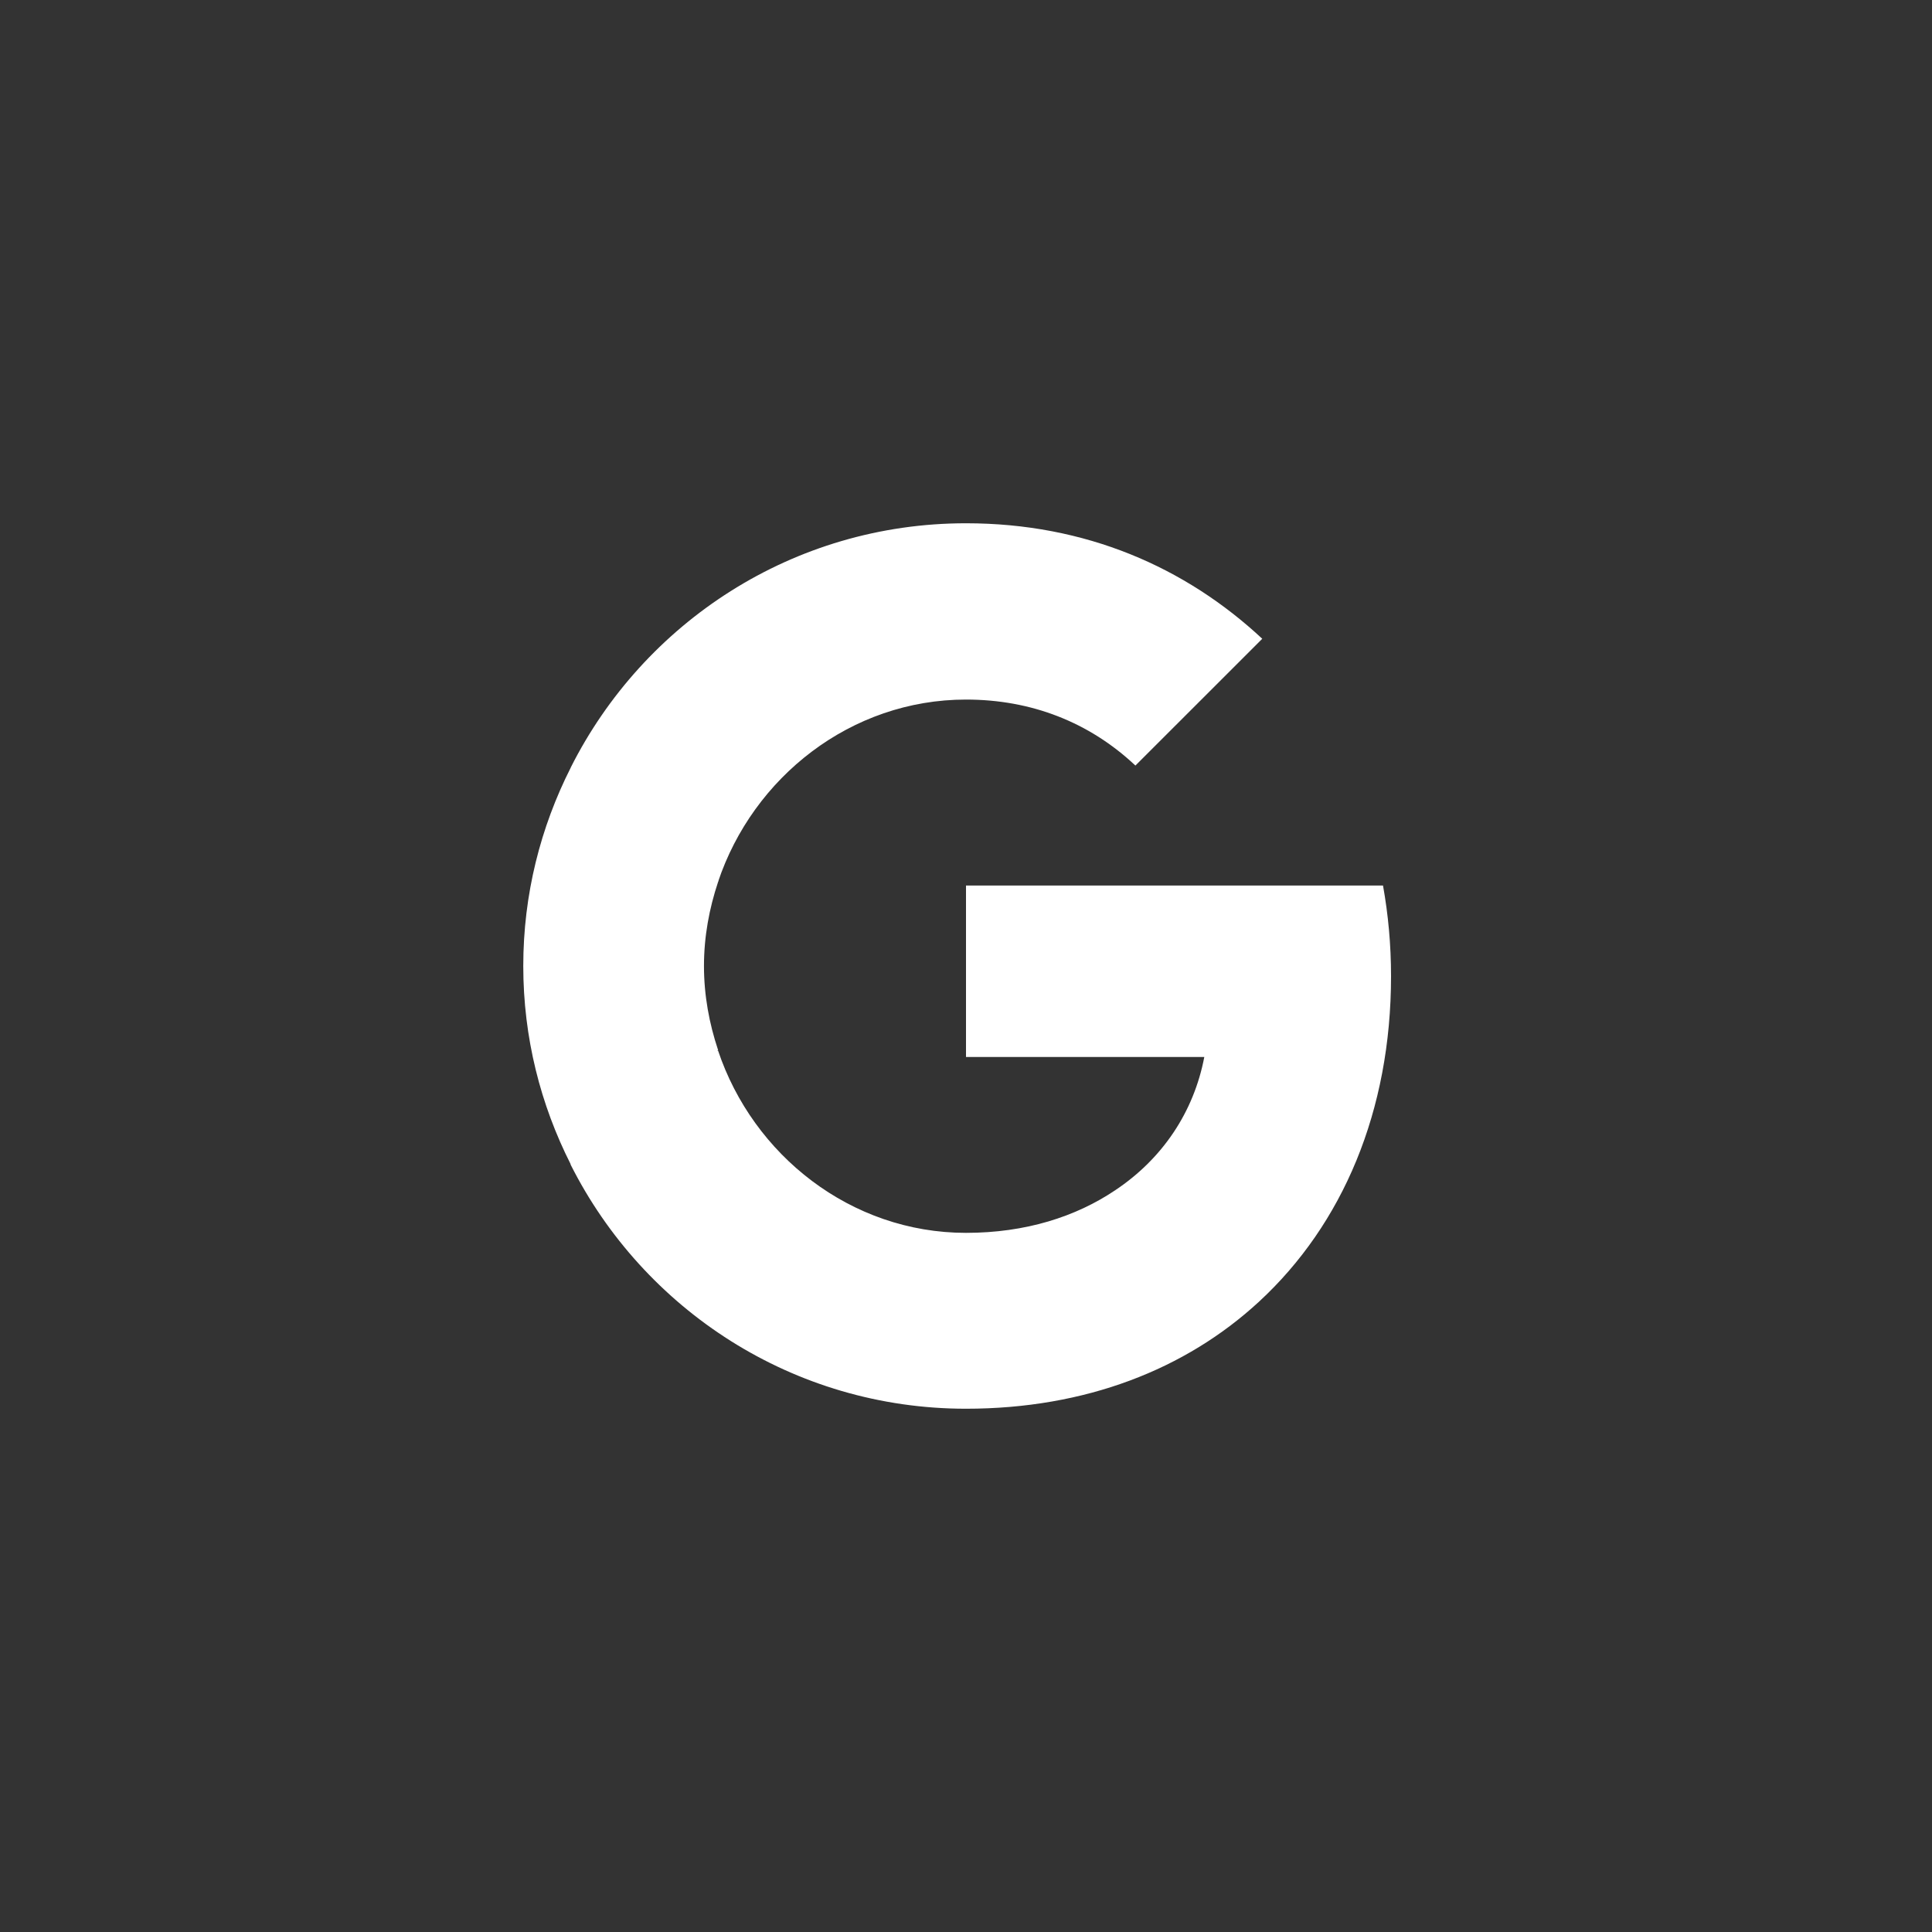
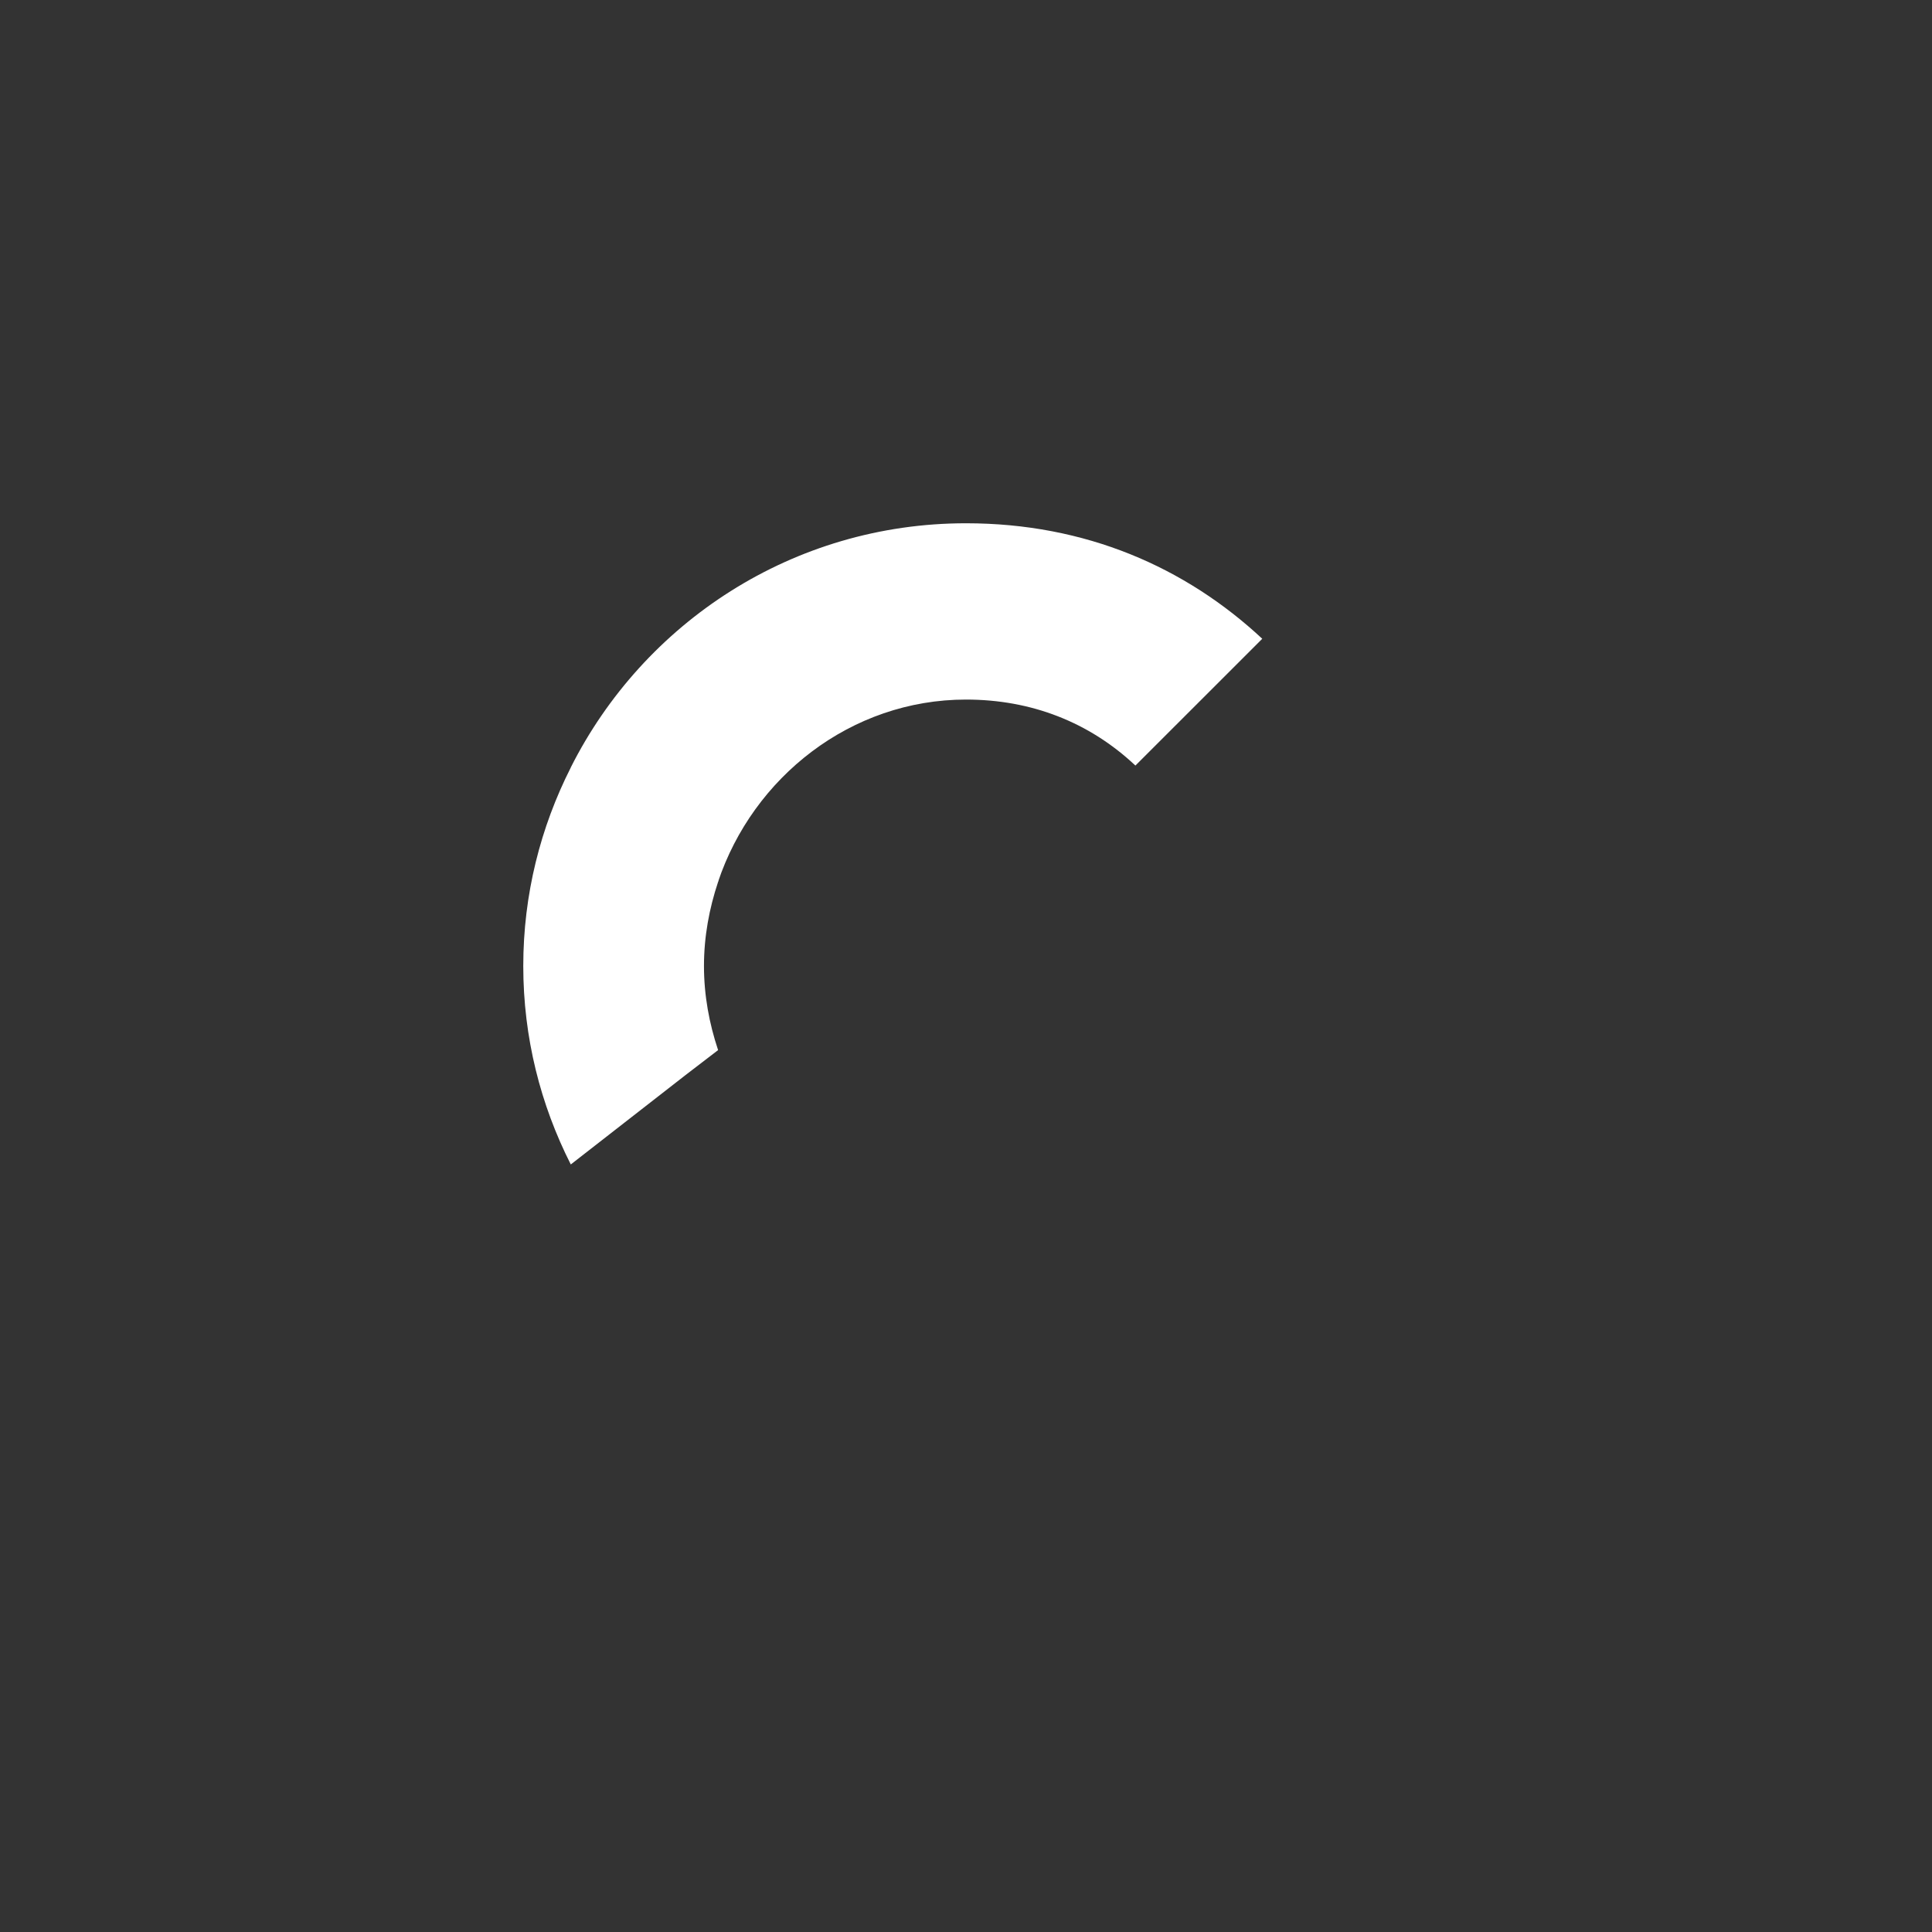
<svg xmlns="http://www.w3.org/2000/svg" width="32" height="32" viewBox="0 0 32 32" fill="none">
  <rect x="0" y="0" width="32" height="32" fill="#333333" stroke="none" />
  <g clip-path="url(#clip0_108_31463)">
-     <path d="M23.04 16.167C23.04 15.647 22.993 15.147 22.907 14.667H16V17.507H19.947C19.773 18.42 19.253 19.193 18.473 19.713V21.56H20.853C22.24 20.28 23.04 18.4 23.04 16.167Z" fill="white" style="fill:white;fill-opacity:1;" />
-     <path d="M16 23.333C17.98 23.333 19.64 22.68 20.853 21.56L18.473 19.713C17.82 20.153 16.986 20.42 16 20.42C14.093 20.42 12.473 19.133 11.893 17.4H9.453V19.293C10.66 21.687 13.133 23.333 16 23.333Z" fill="white" style="fill:white;fill-opacity:1;" />
    <path d="M11.894 17.393C11.747 16.953 11.66 16.487 11.66 16C11.66 15.513 11.747 15.047 11.894 14.607V12.713H9.454C8.954 13.7 8.667 14.813 8.667 16C8.667 17.187 8.954 18.3 9.454 19.287L11.354 17.807L11.894 17.393Z" fill="white" style="fill:white;fill-opacity:1;" />
    <path d="M16 11.587C17.08 11.587 18.04 11.96 18.806 12.68L20.907 10.58C19.633 9.393 17.98 8.667 16 8.667C13.133 8.667 10.66 10.313 9.453 12.713L11.893 14.607C12.473 12.873 14.093 11.587 16 11.587Z" fill="white" style="fill:white;fill-opacity:1;" />
  </g>
  <defs>
    <clipPath id="clip0_108_31463">
      <rect width="16" height="16" fill="white" style="fill:white;fill-opacity:1;" transform="translate(8 8)" />
    </clipPath>
  </defs>
</svg>